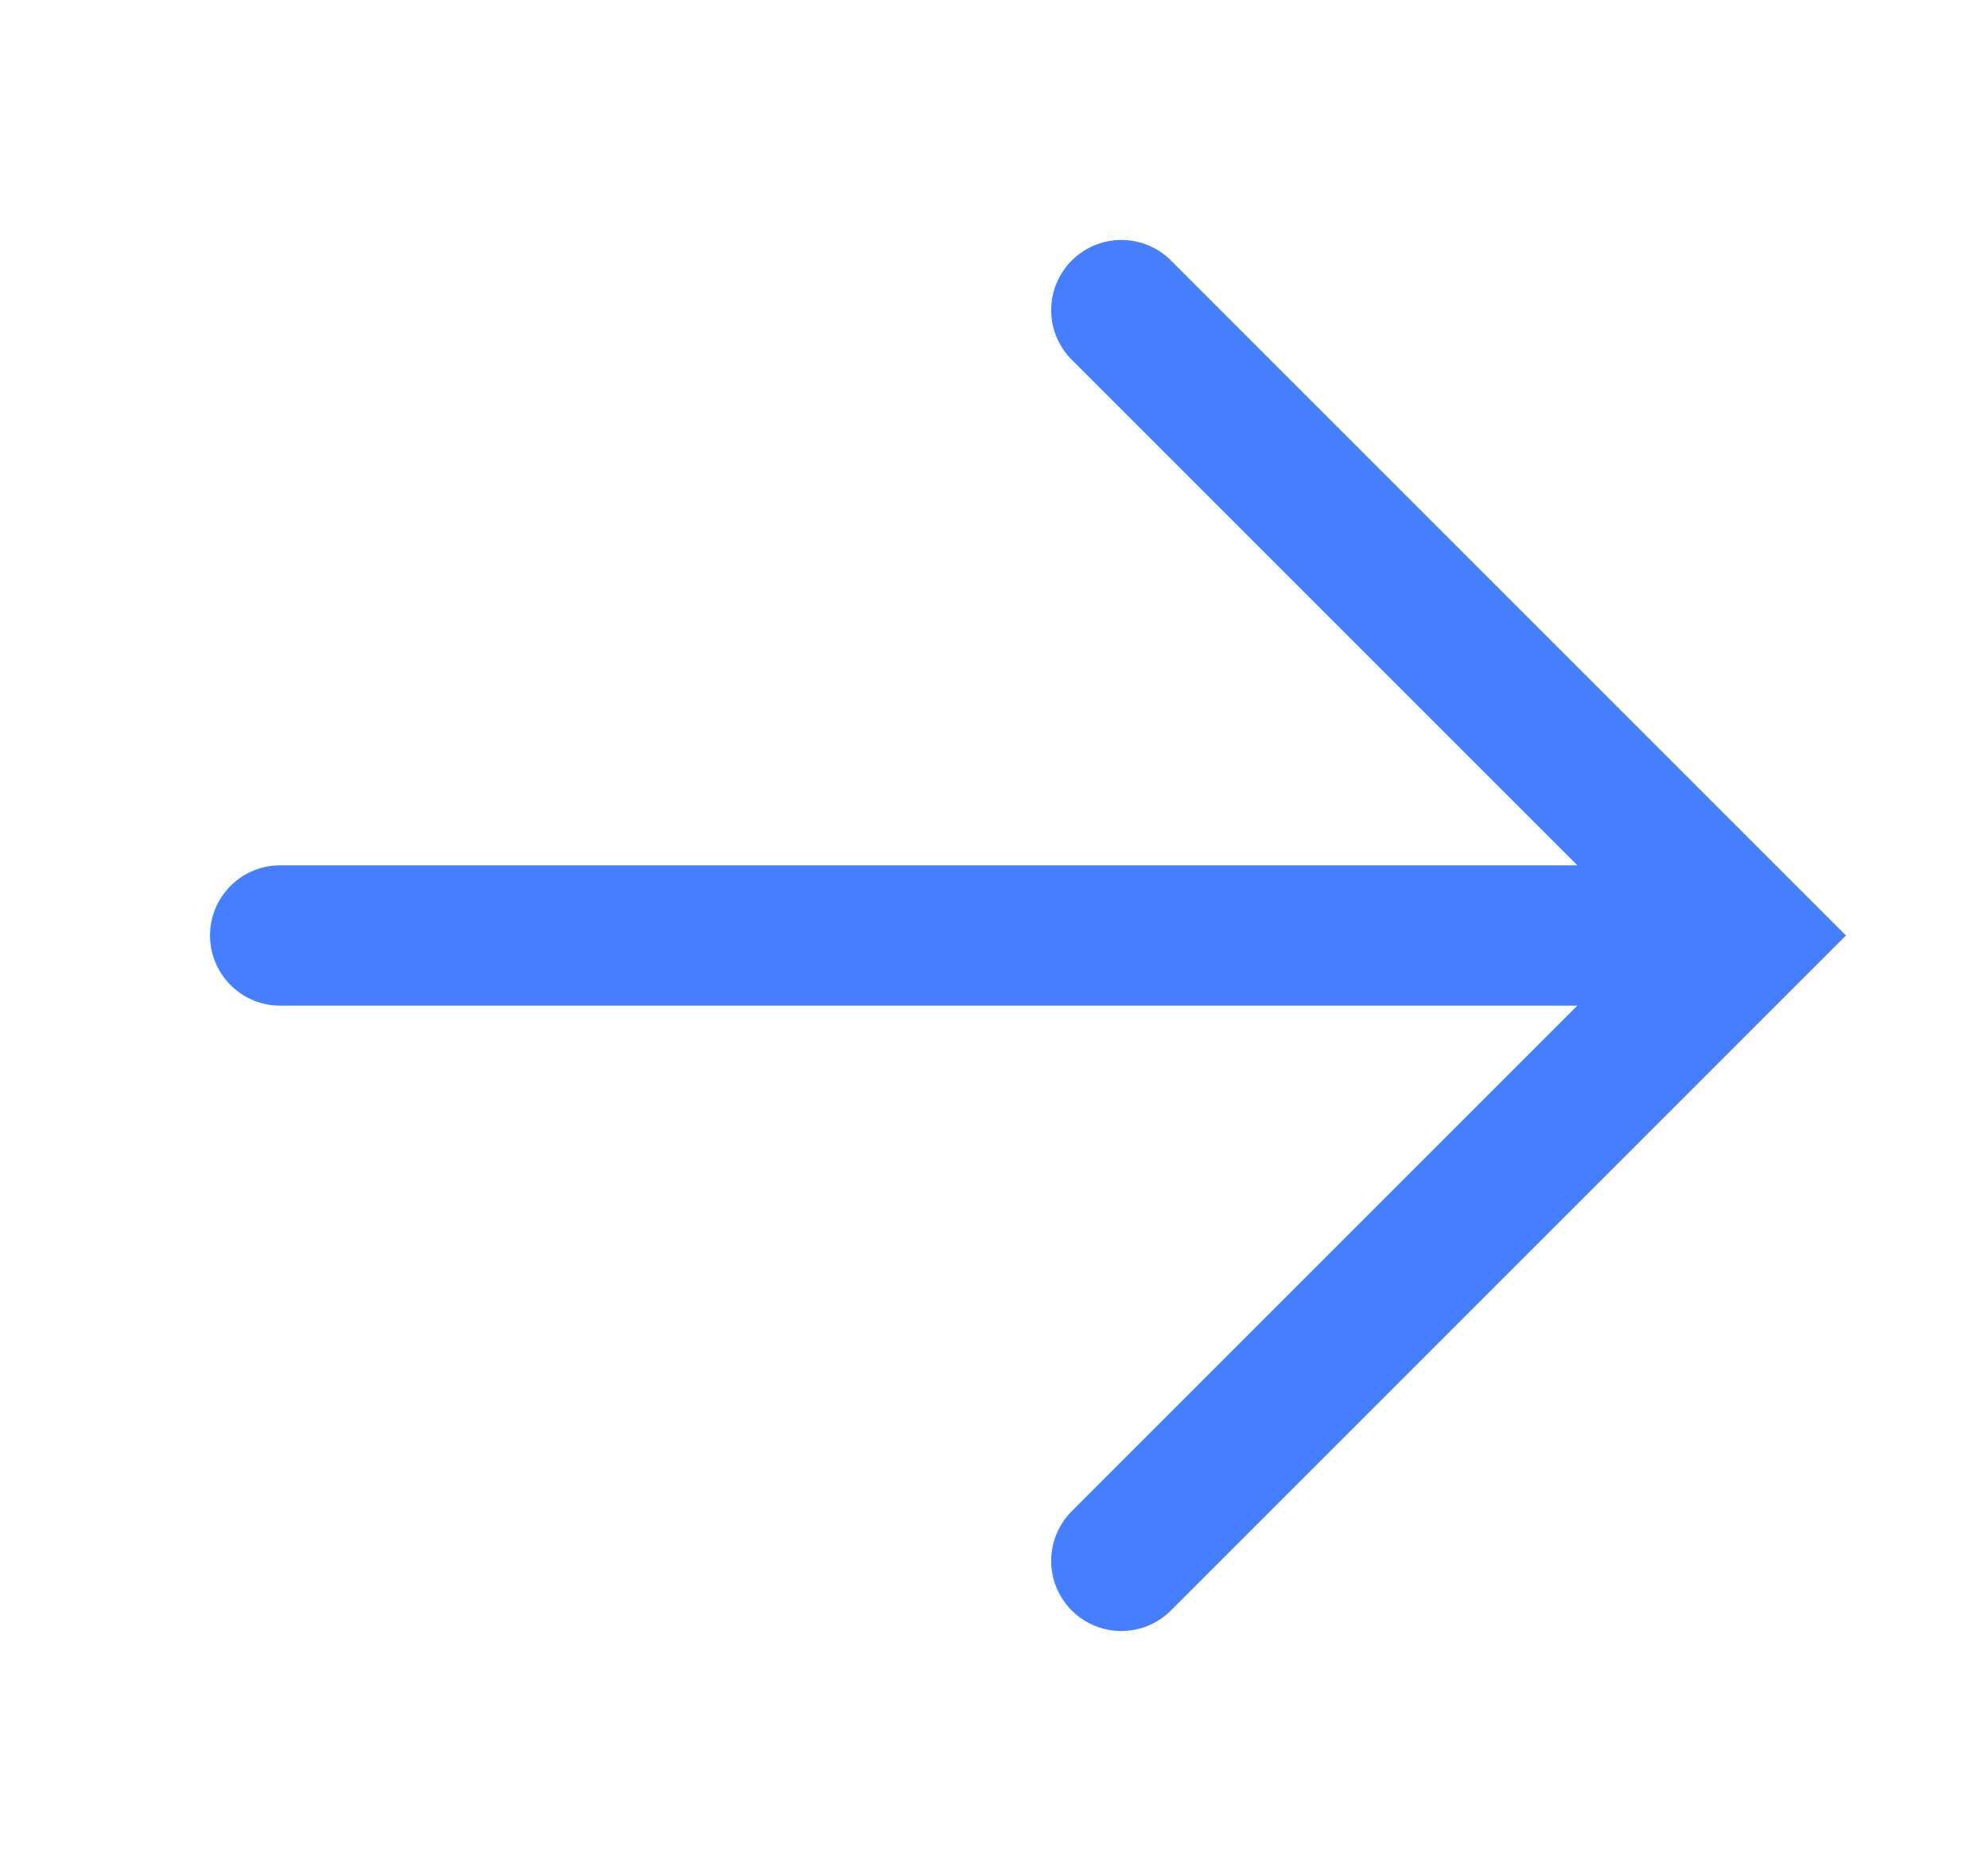
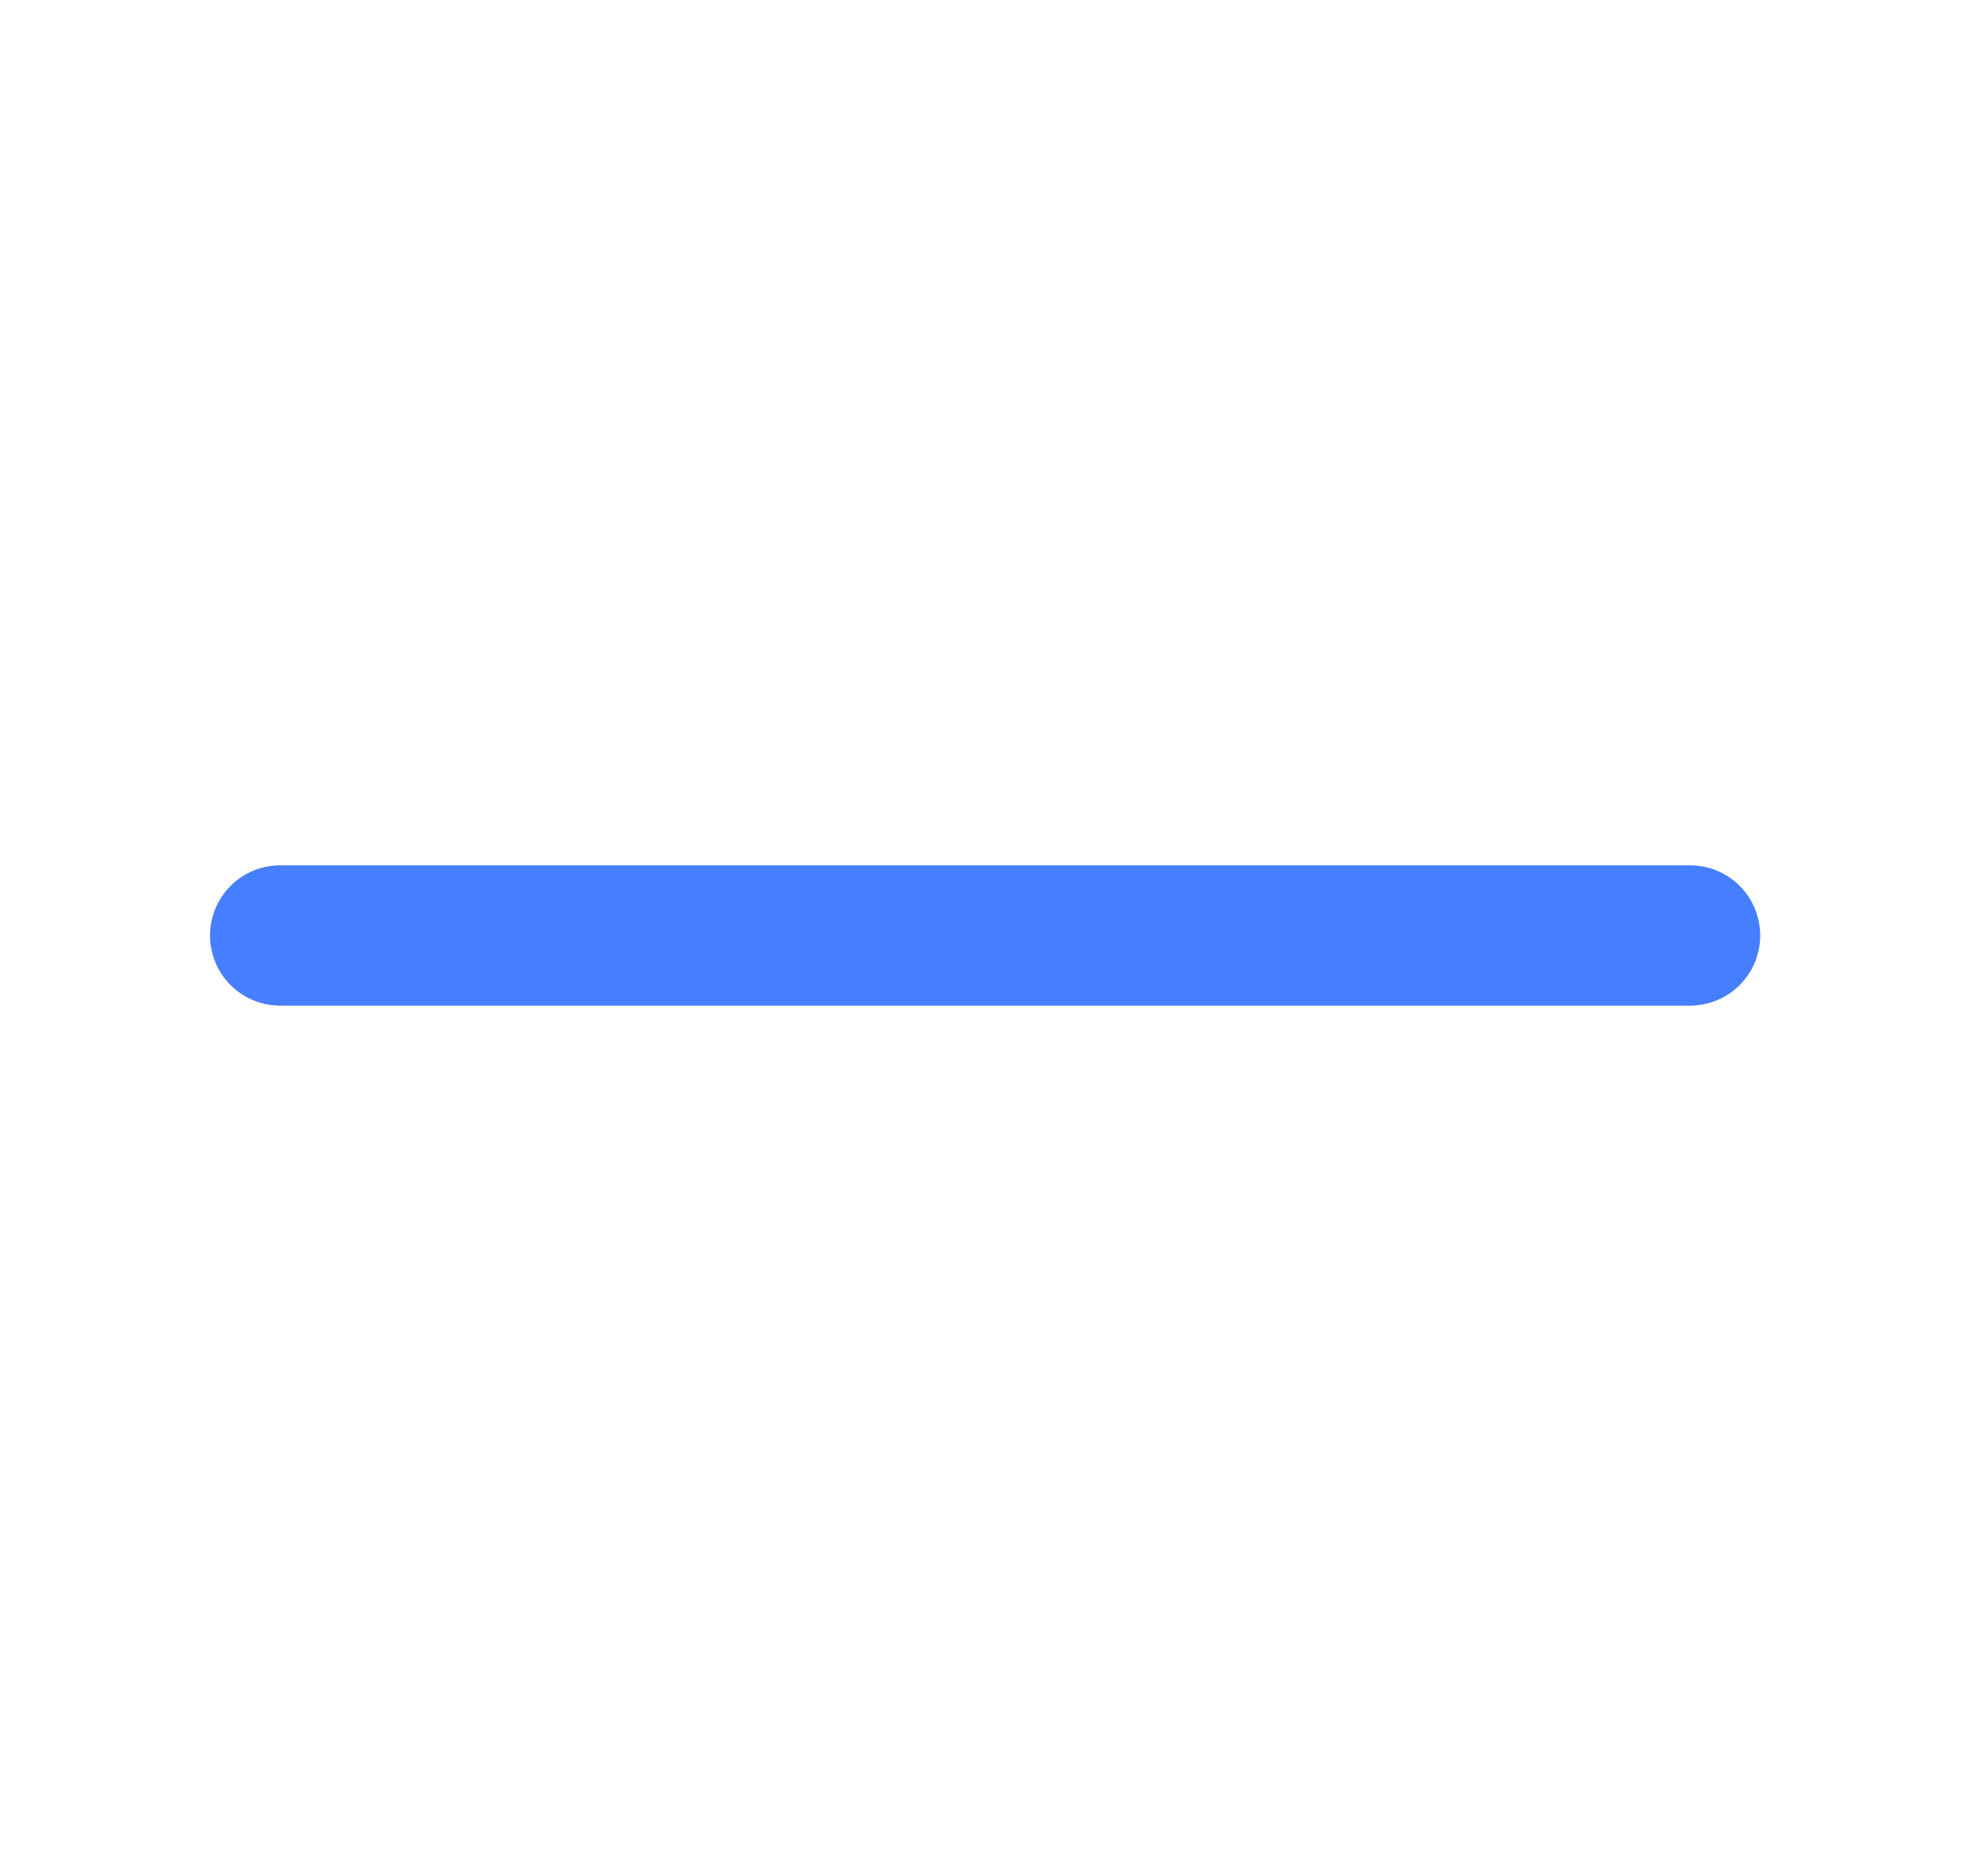
<svg xmlns="http://www.w3.org/2000/svg" width="17" height="16" viewBox="0 0 17 16" fill="none">
  <path d="M2.396 8H14.452" stroke="#457EFF" stroke-width="1.2" stroke-linecap="round" />
-   <path d="M9.589 2.652L14.937 8L9.589 13.348" stroke="#457EFF" stroke-width="1.2" stroke-linecap="round" />
</svg>